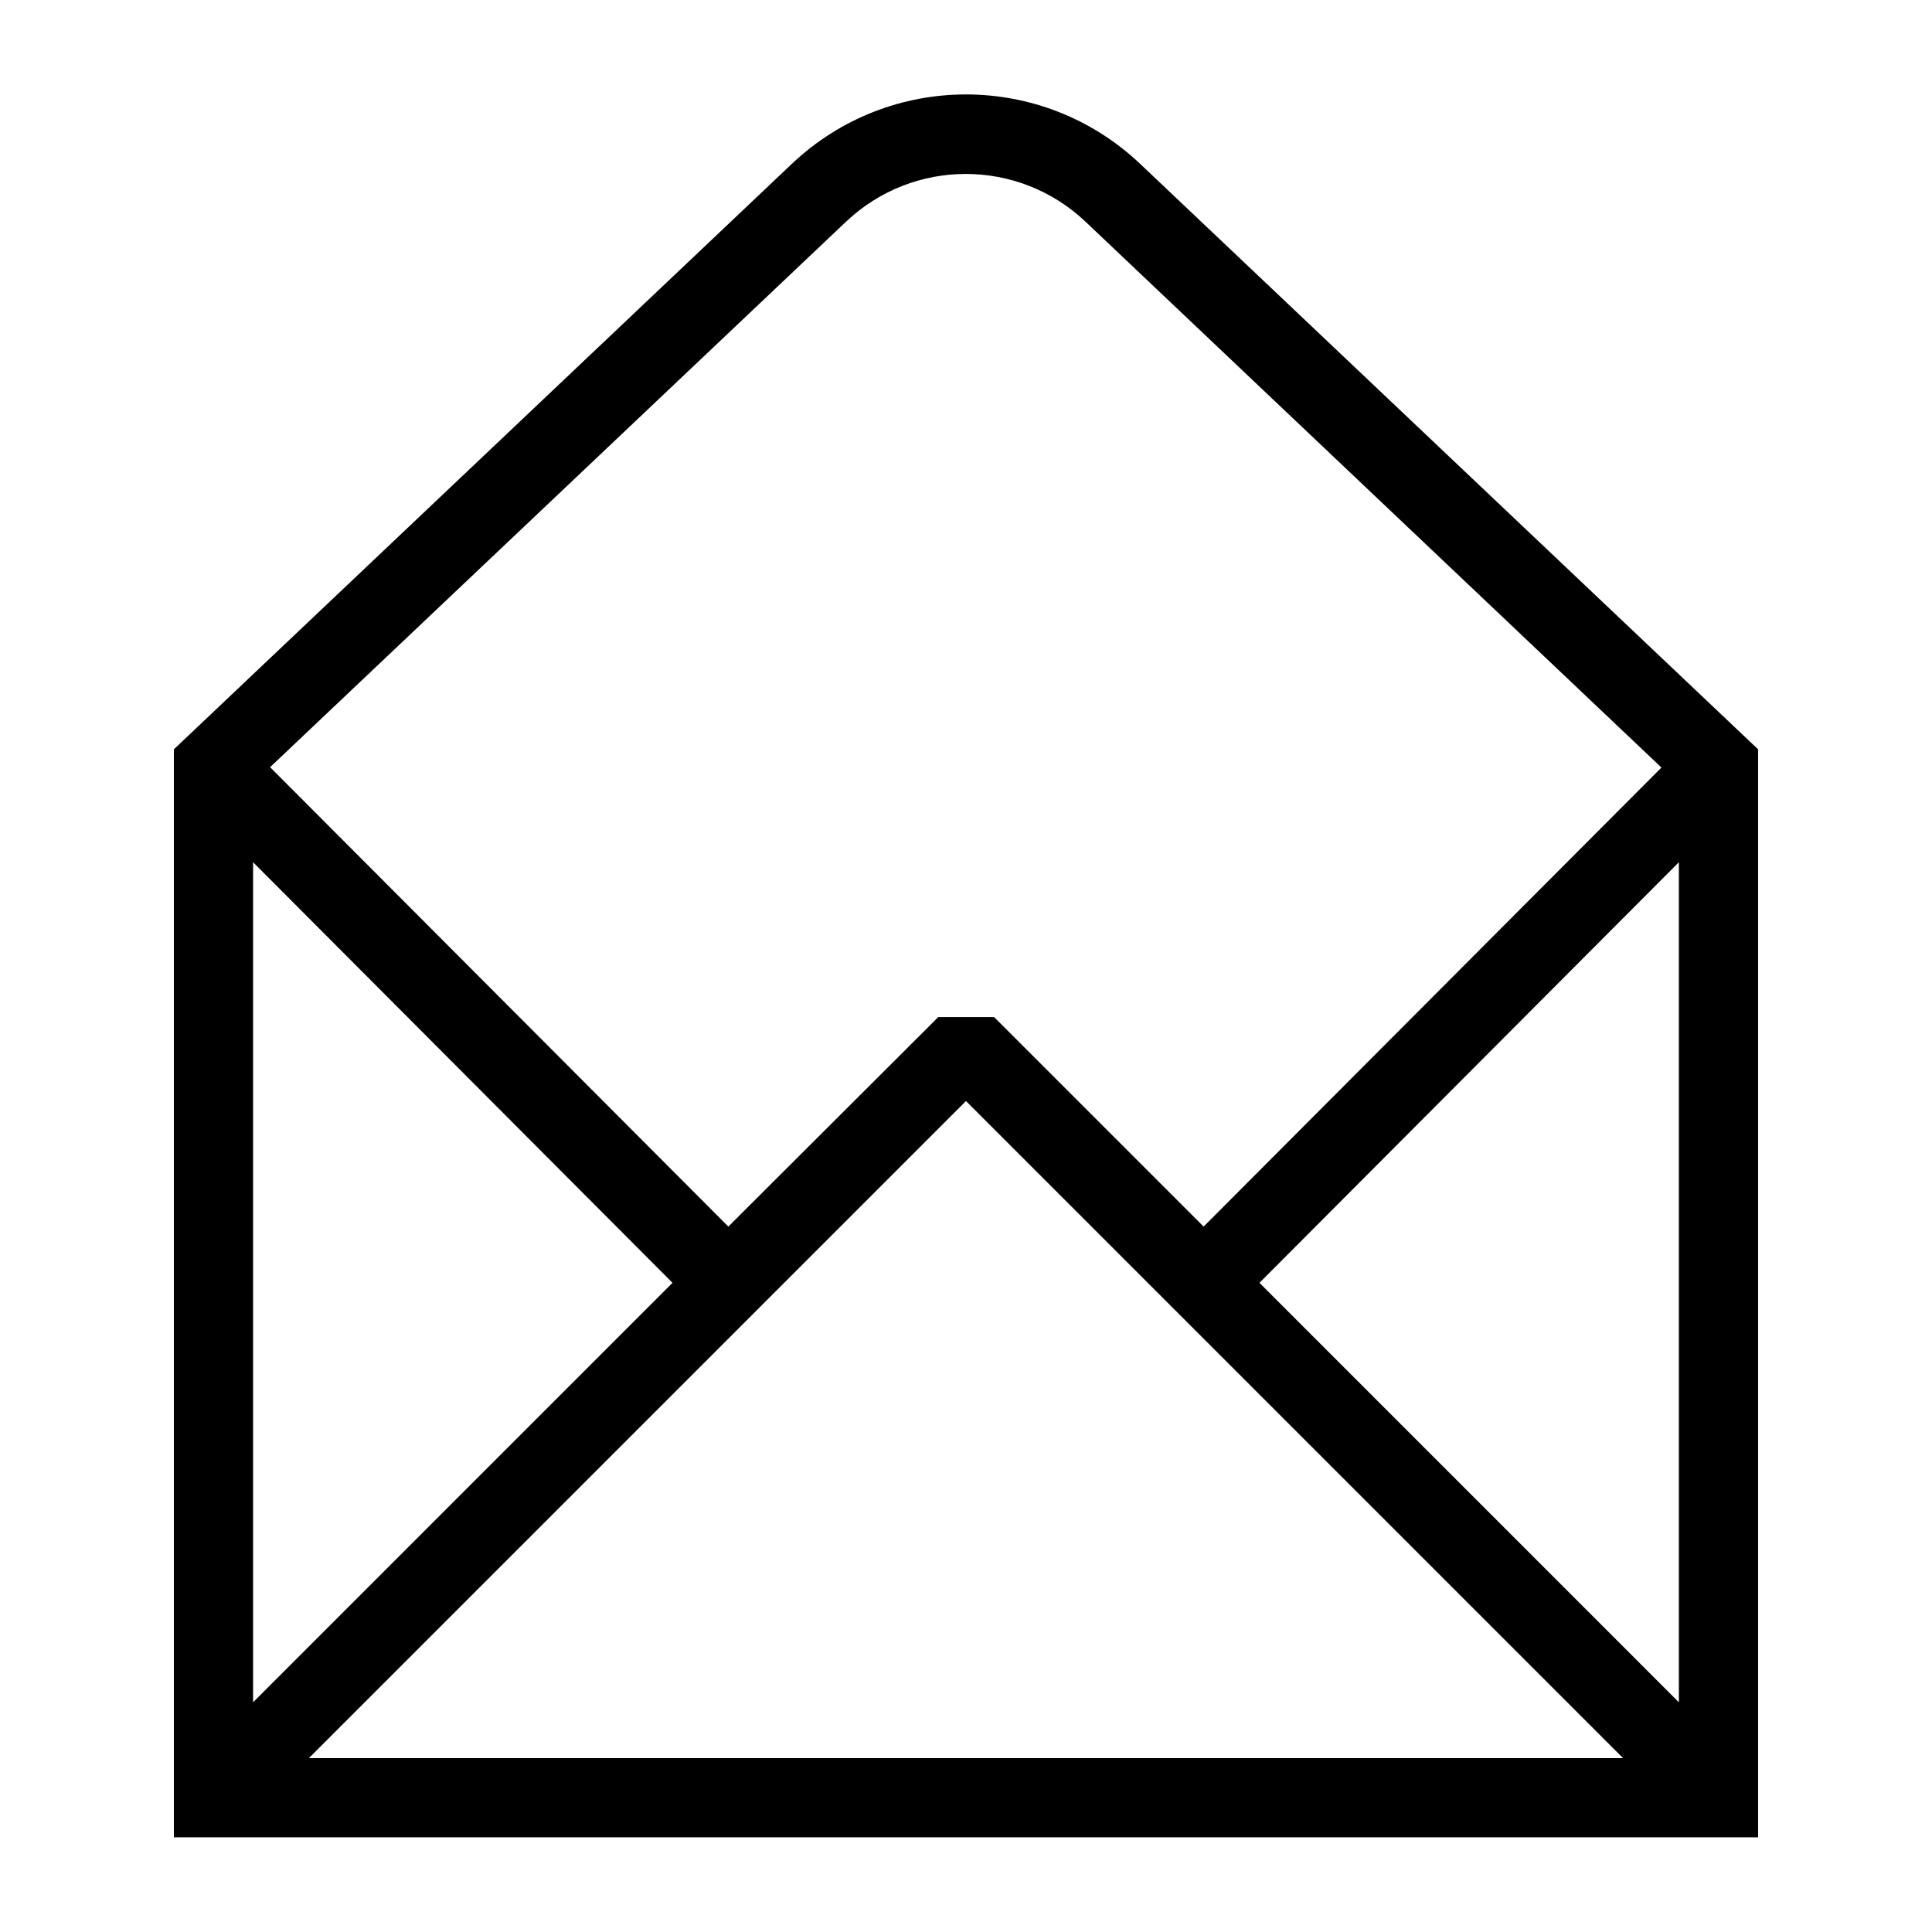
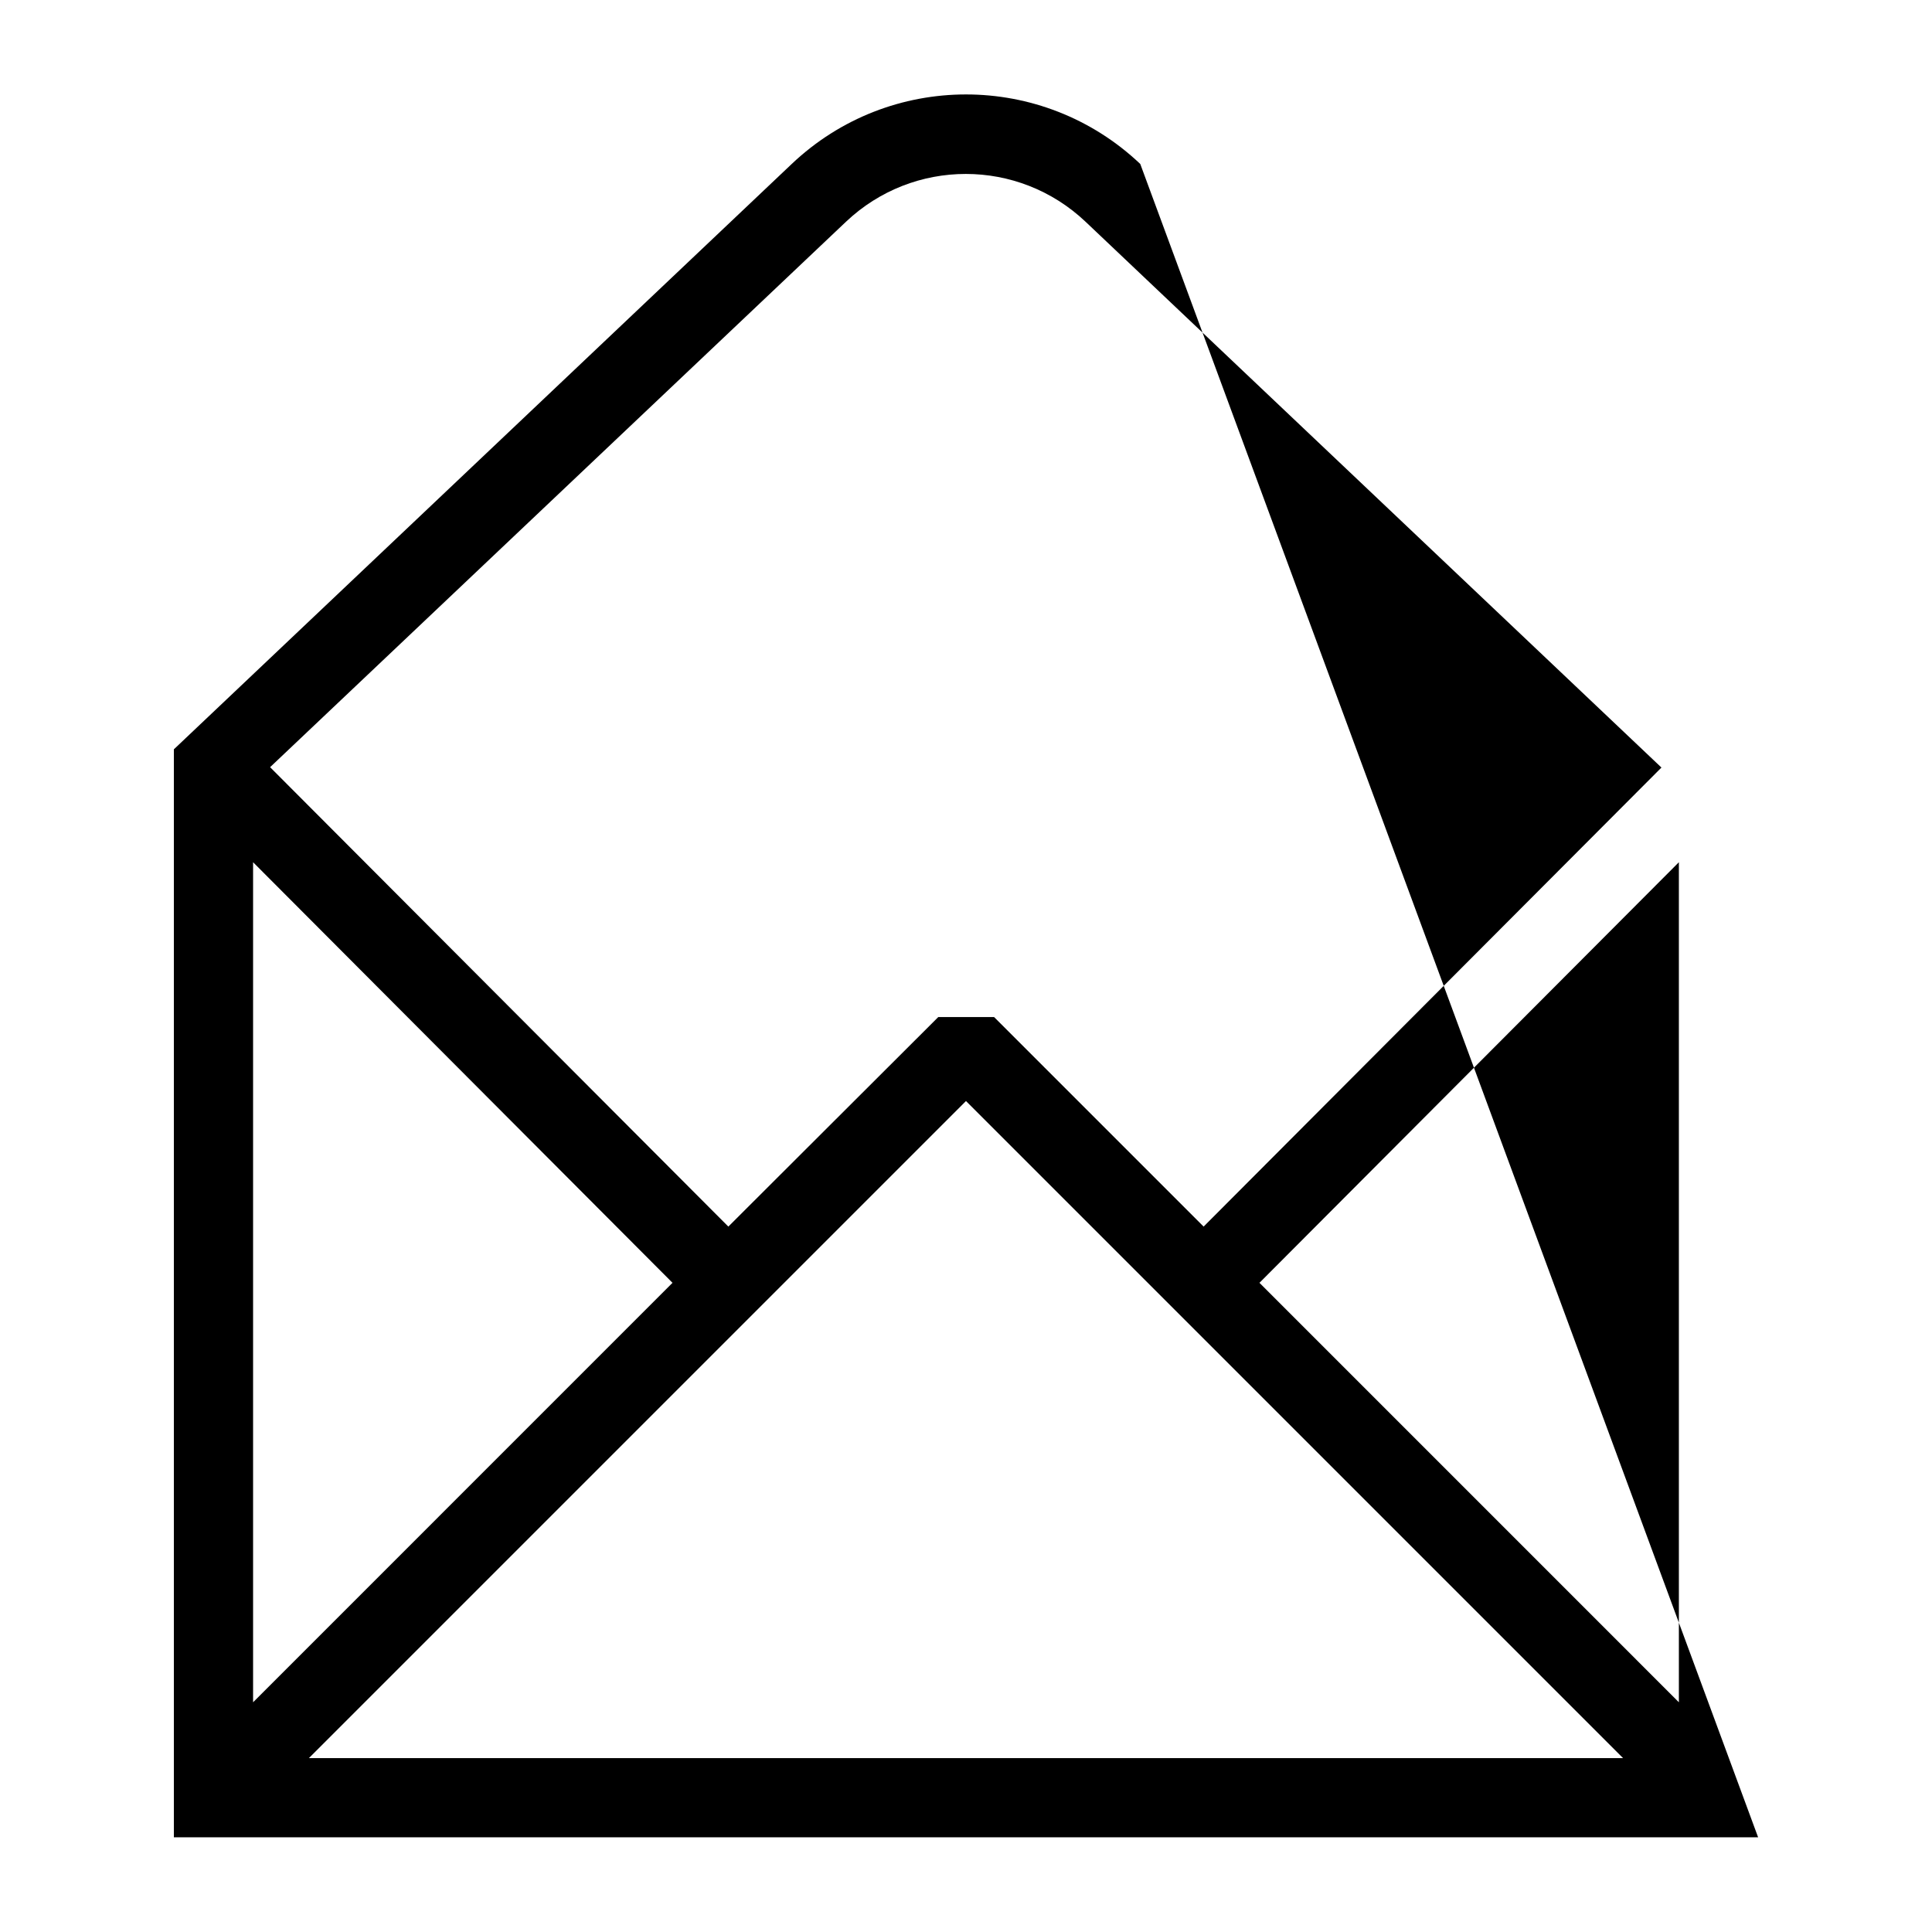
<svg xmlns="http://www.w3.org/2000/svg" fill="#000000" width="800px" height="800px" version="1.1" viewBox="144 144 512 512">
-   <path d="m446.18 187.45c-25.926-24.562-66.441-24.562-92.363 0l-163.74 155.13v288.32h419.84v-288.32zm-123.96 296.51-111.15 111.16v-222.62zm77.777-48.176 174.13 174.13h-348.26zm77.773 48.176 111.15-111.46v222.62zm-109.58-281.19c17.844-16.898 45.656-16.898 63.5 0l152.61 144.64-121.33 121.65-55.523-55.523h-14.801l-55.629 55.523-121.44-121.75z" />
+   <path d="m446.18 187.45c-25.926-24.562-66.441-24.562-92.363 0l-163.74 155.13v288.32h419.84zm-123.96 296.51-111.15 111.16v-222.62zm77.777-48.176 174.13 174.13h-348.26zm77.773 48.176 111.15-111.46v222.62zm-109.58-281.19c17.844-16.898 45.656-16.898 63.5 0l152.61 144.64-121.33 121.65-55.523-55.523h-14.801l-55.629 55.523-121.44-121.75z" />
</svg>